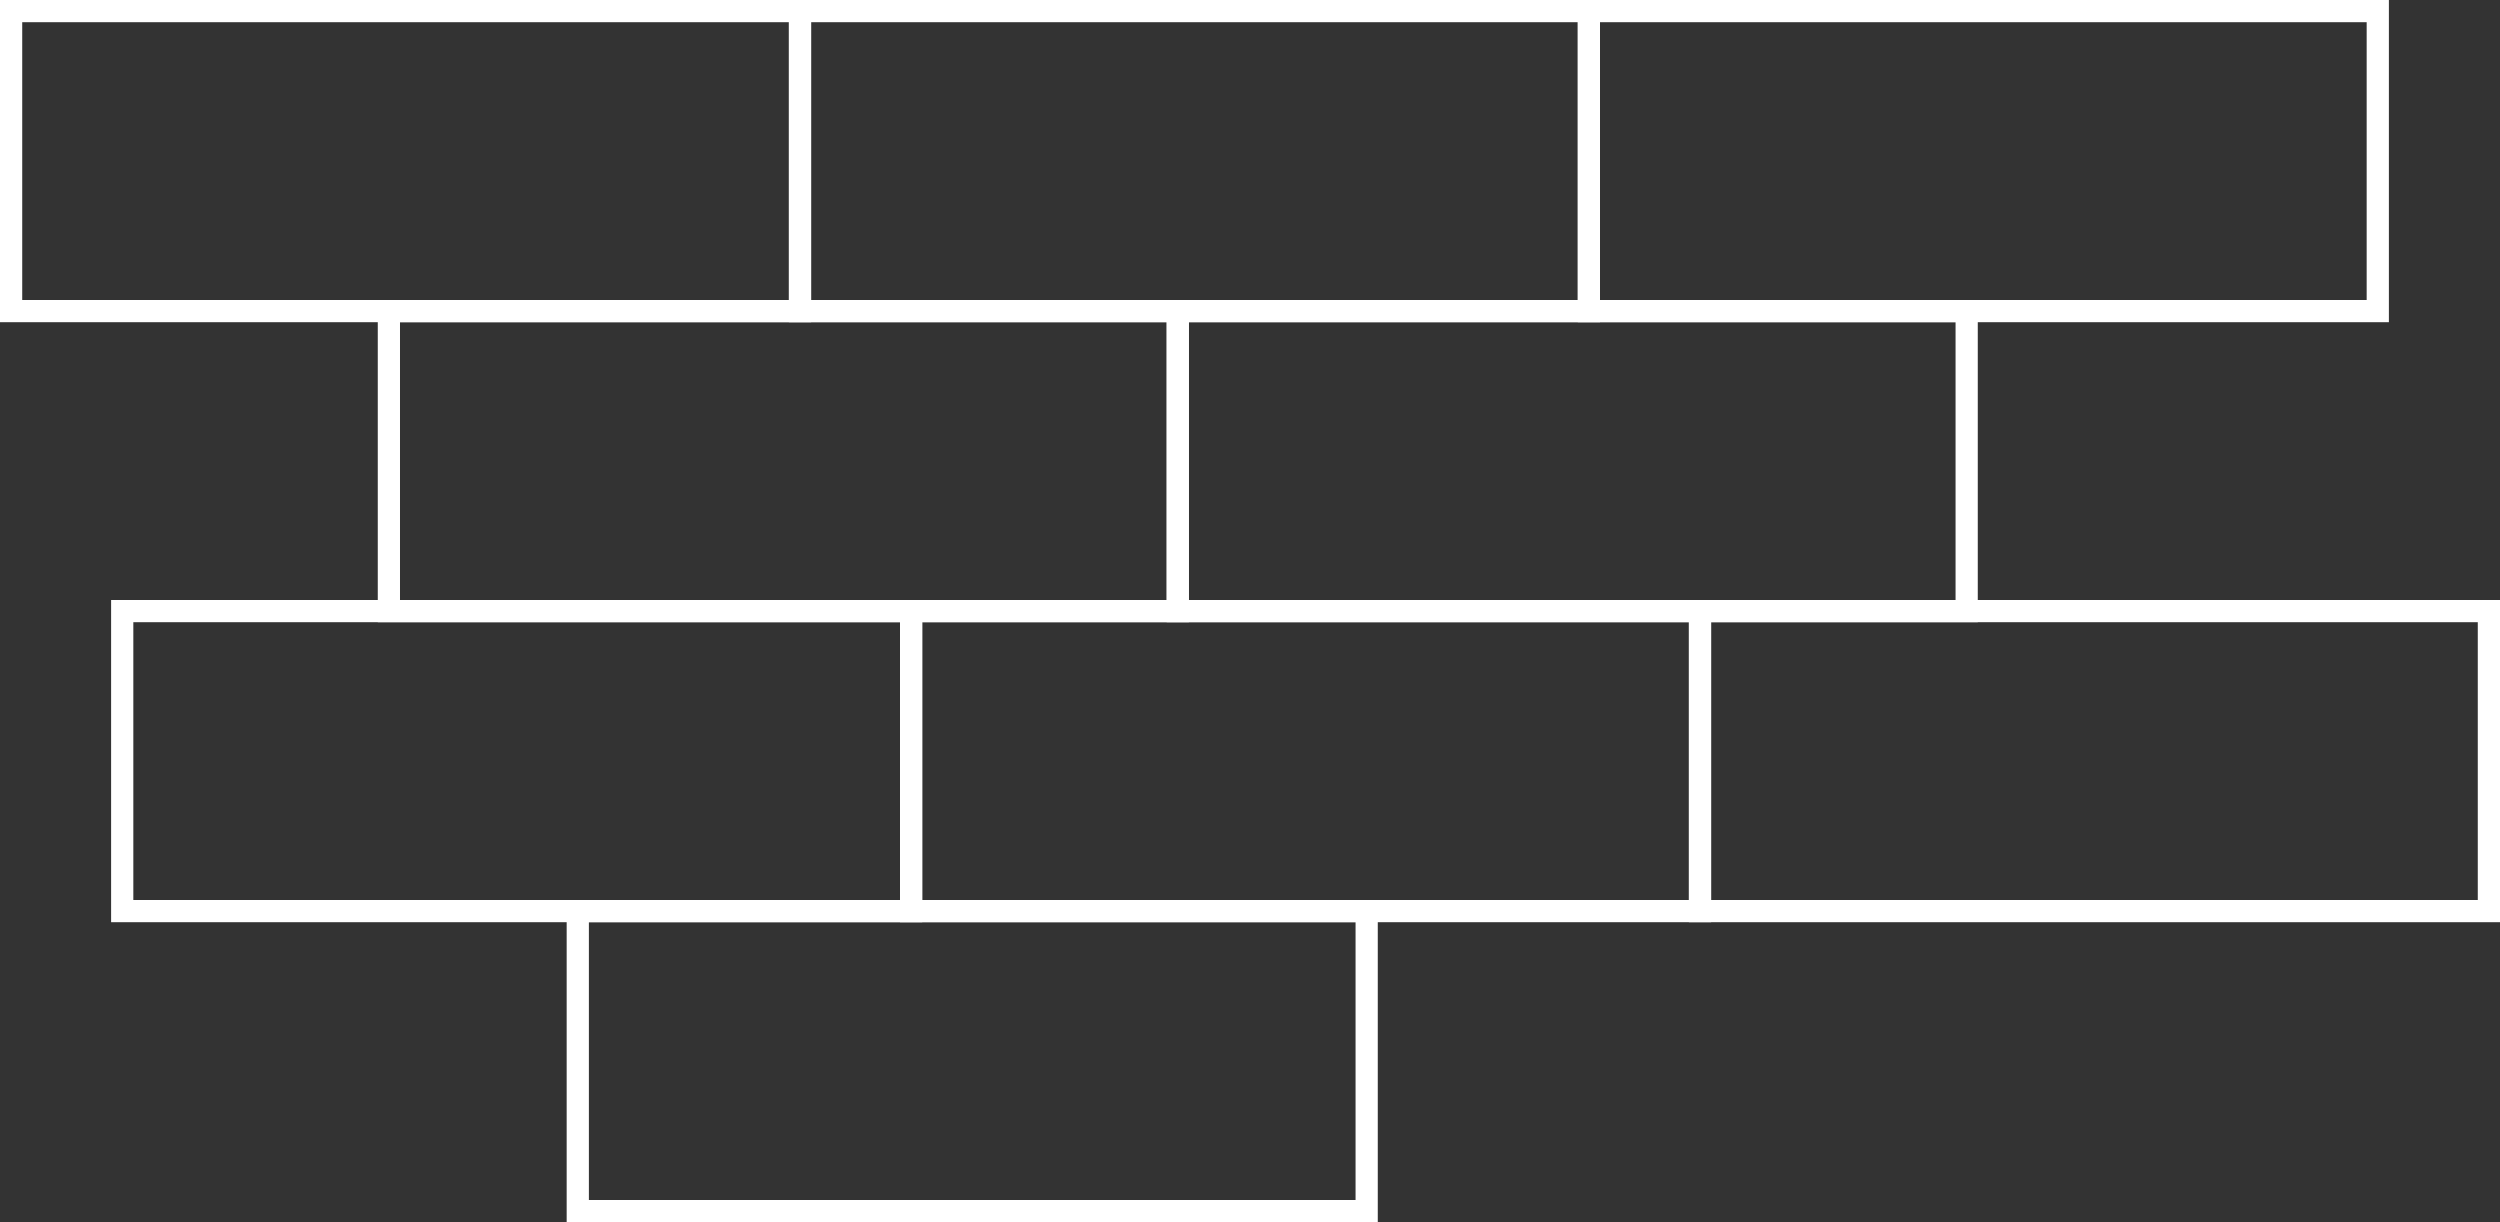
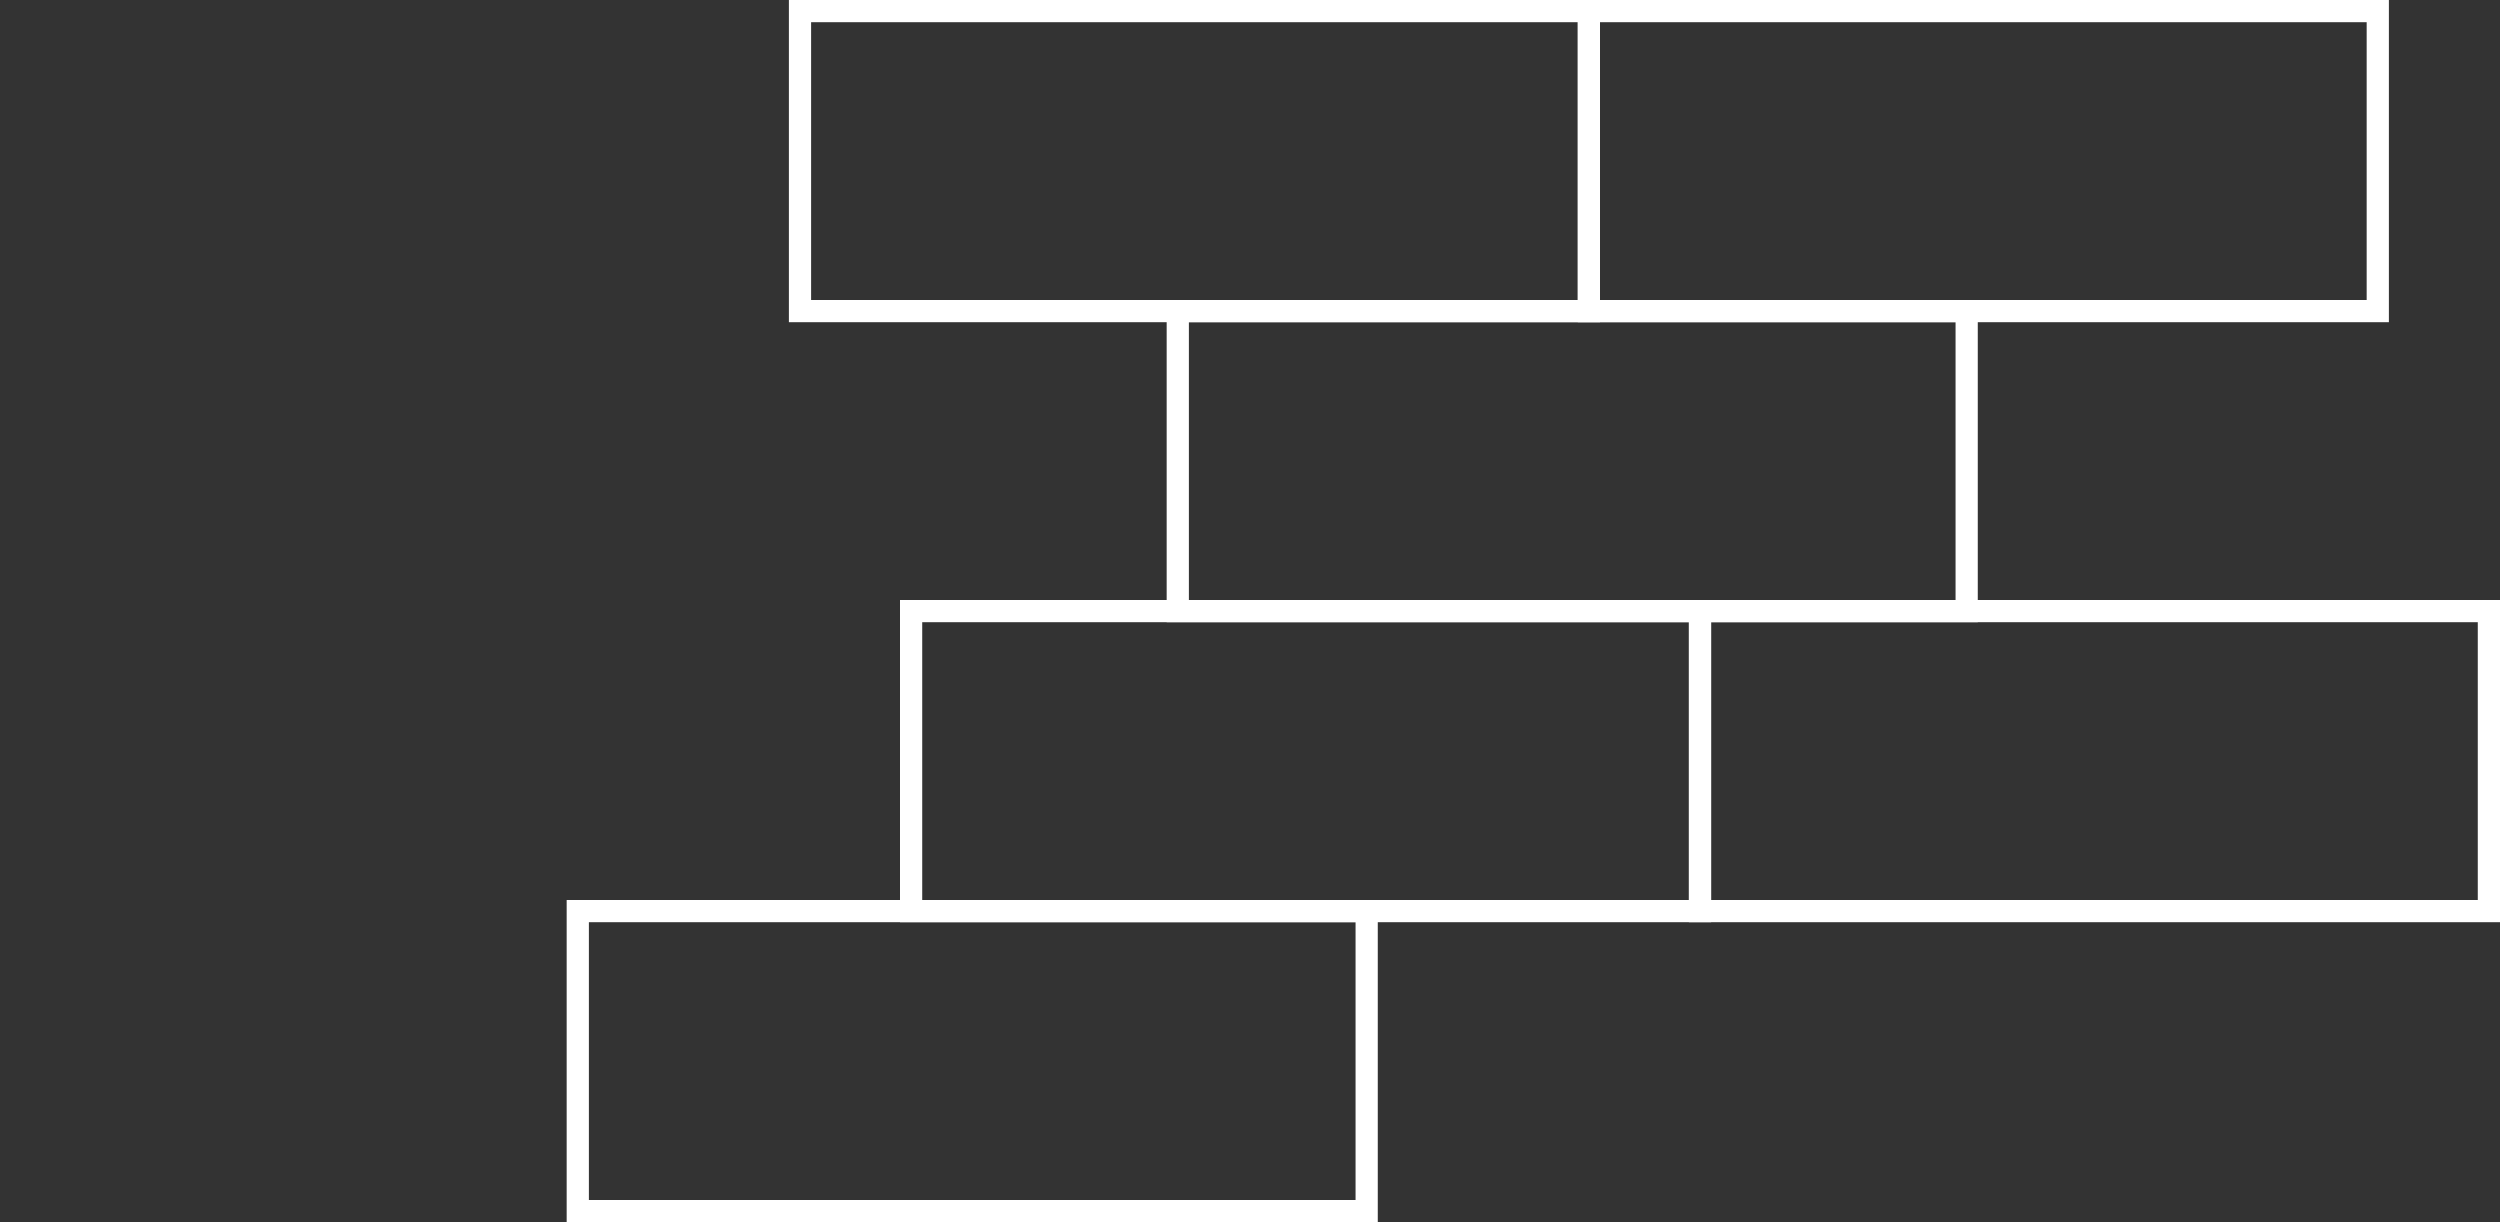
<svg xmlns="http://www.w3.org/2000/svg" width="225" height="110" viewBox="0 0 225 110" fill="none">
  <rect x="0" y="0" width="225" height="110" fill="#333333" stroke="none" />
  <rect x="143" y="28" width="71" height="27" transform="rotate(180 143 28)" stroke="white" stroke-width="2" />
  <rect x="153" y="82" width="71" height="27" transform="rotate(180 153 82)" stroke="white" stroke-width="2" />
  <rect x="123" y="109" width="71" height="27" transform="rotate(180 123 109)" stroke="white" stroke-width="2" />
  <rect x="214" y="28" width="71" height="27" transform="rotate(180 214 28)" stroke="white" stroke-width="2" />
  <rect x="224" y="82" width="71" height="27" transform="rotate(180 224 82)" stroke="white" stroke-width="2" />
  <rect x="177" y="55" width="71" height="27" transform="rotate(180 177 55)" stroke="white" stroke-width="2" />
-   <rect x="106" y="55" width="71" height="27" transform="rotate(180 106 55)" stroke="white" stroke-width="2" />
-   <rect x="72" y="28" width="71" height="27" transform="rotate(180 72 28)" stroke="white" stroke-width="2" />
-   <rect x="82" y="82" width="71" height="27" transform="rotate(180 82 82)" stroke="white" stroke-width="2" />
</svg>